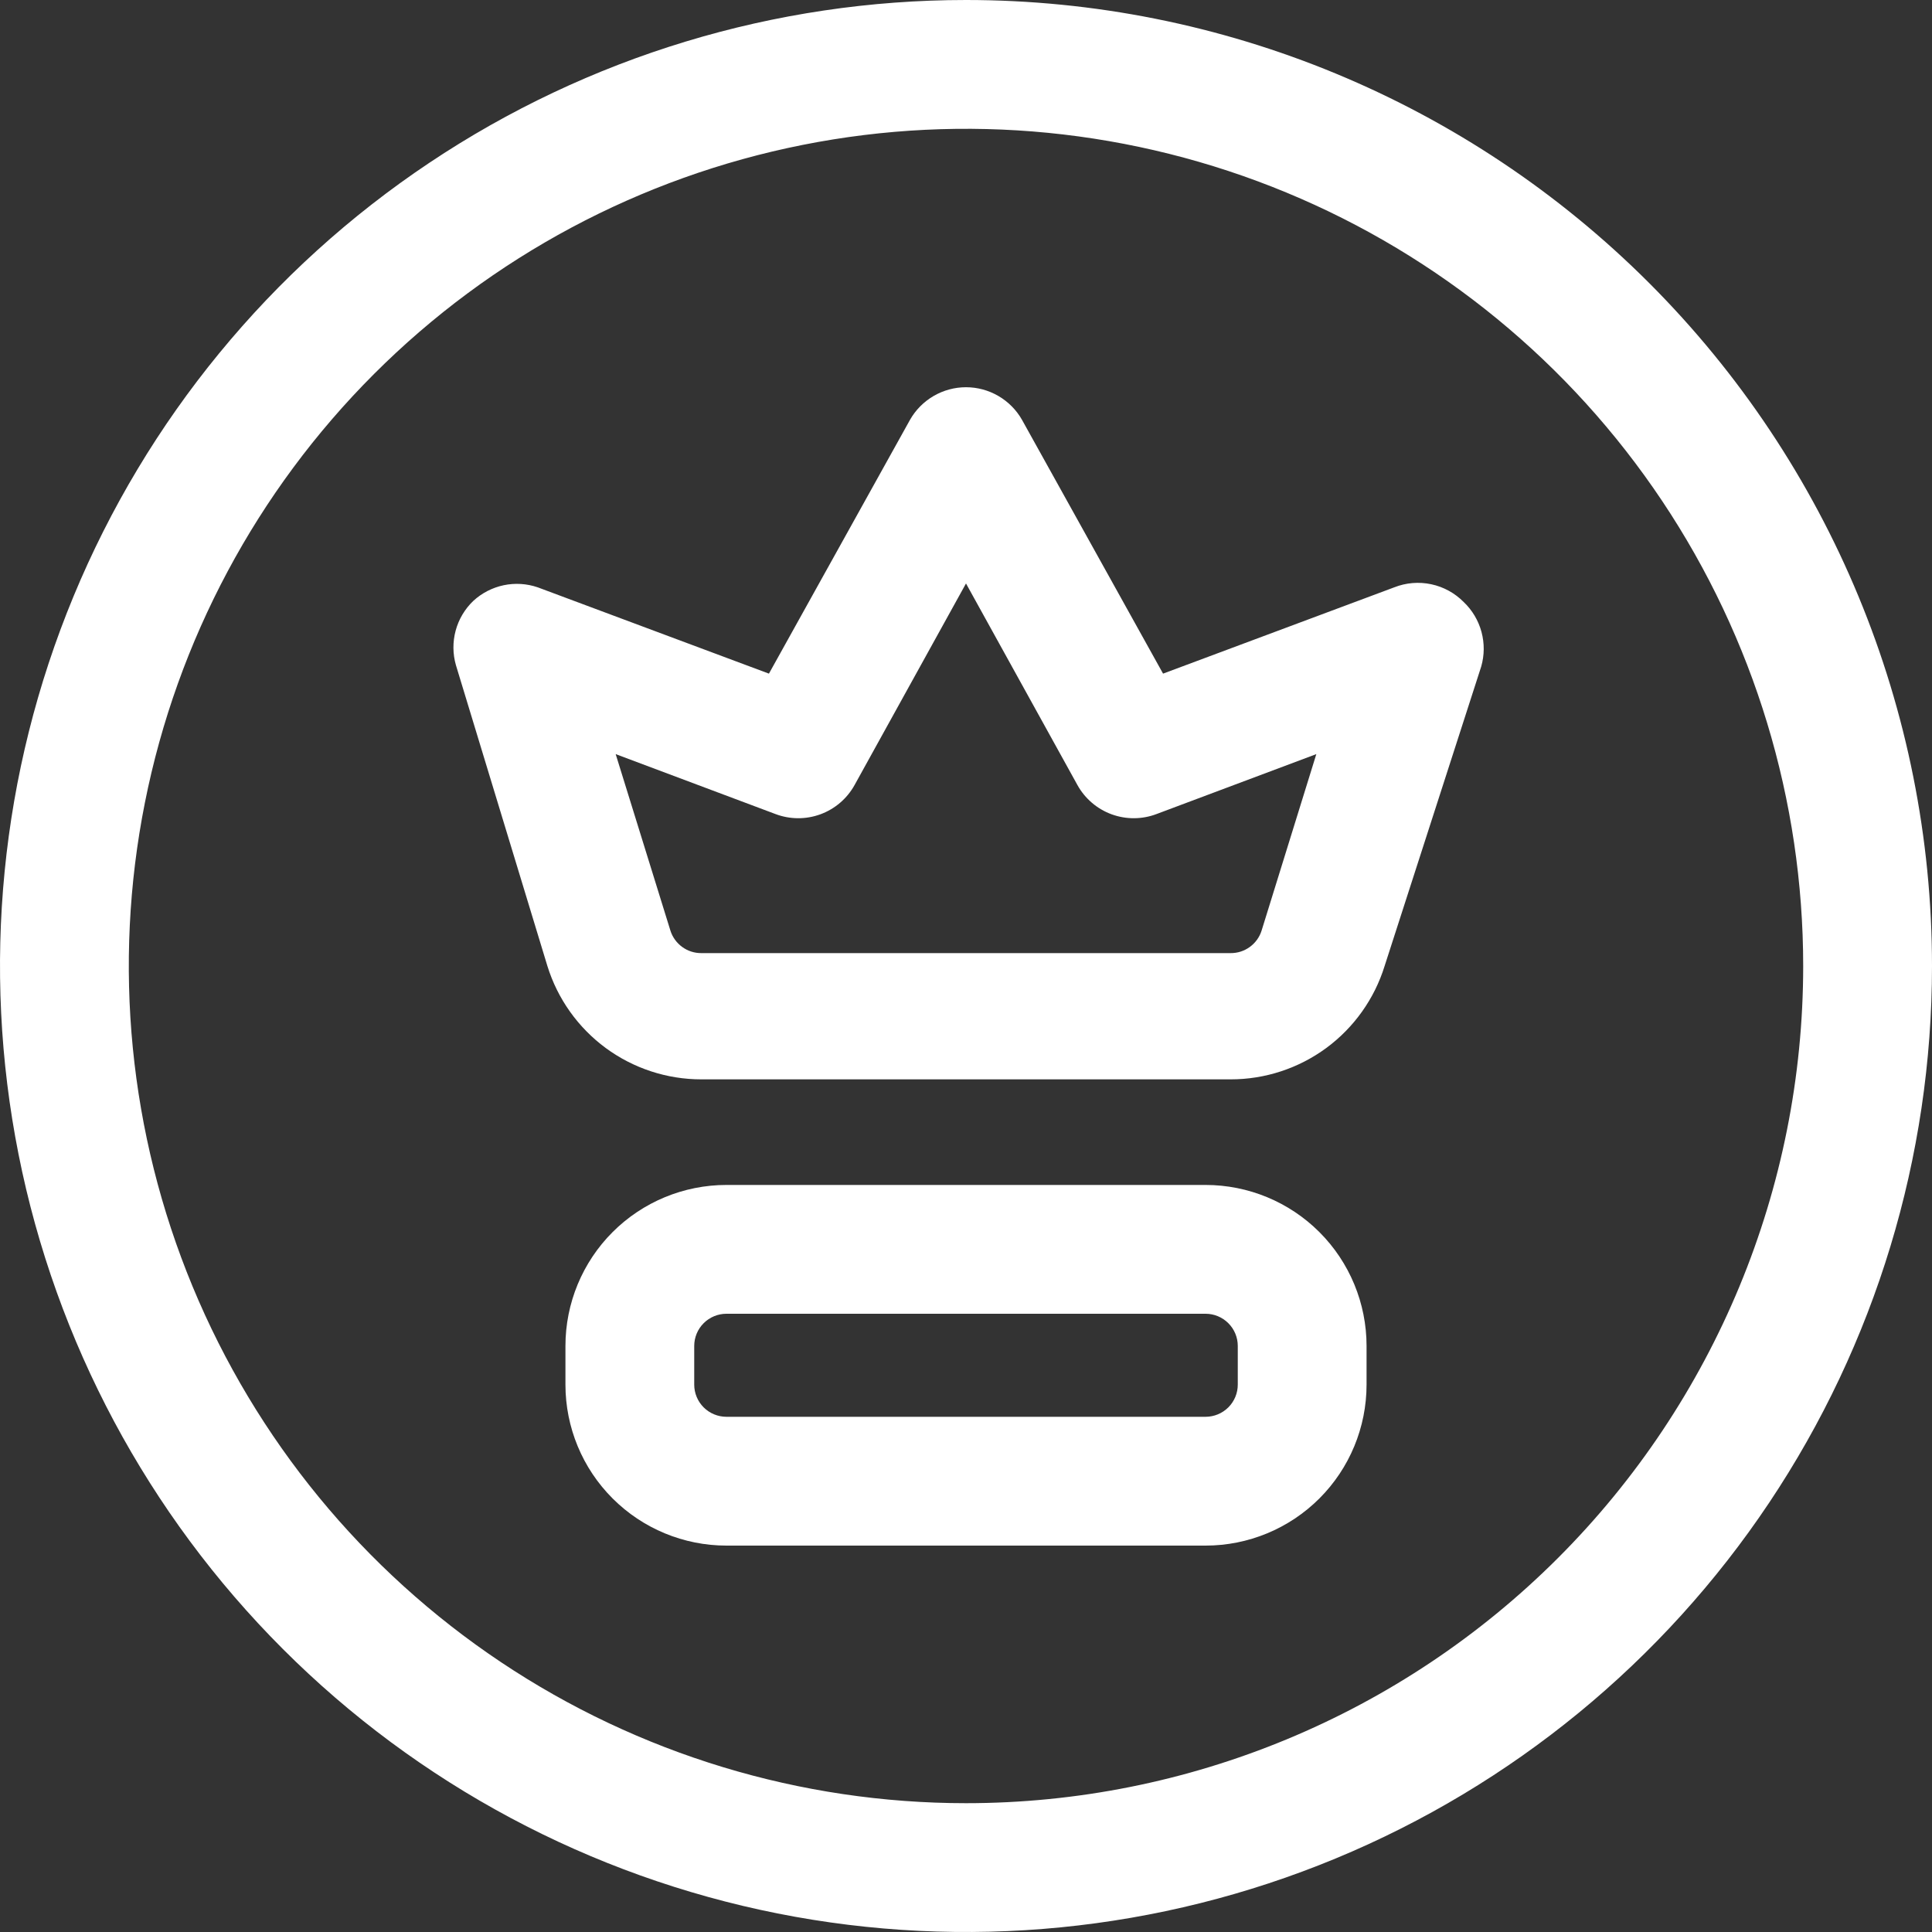
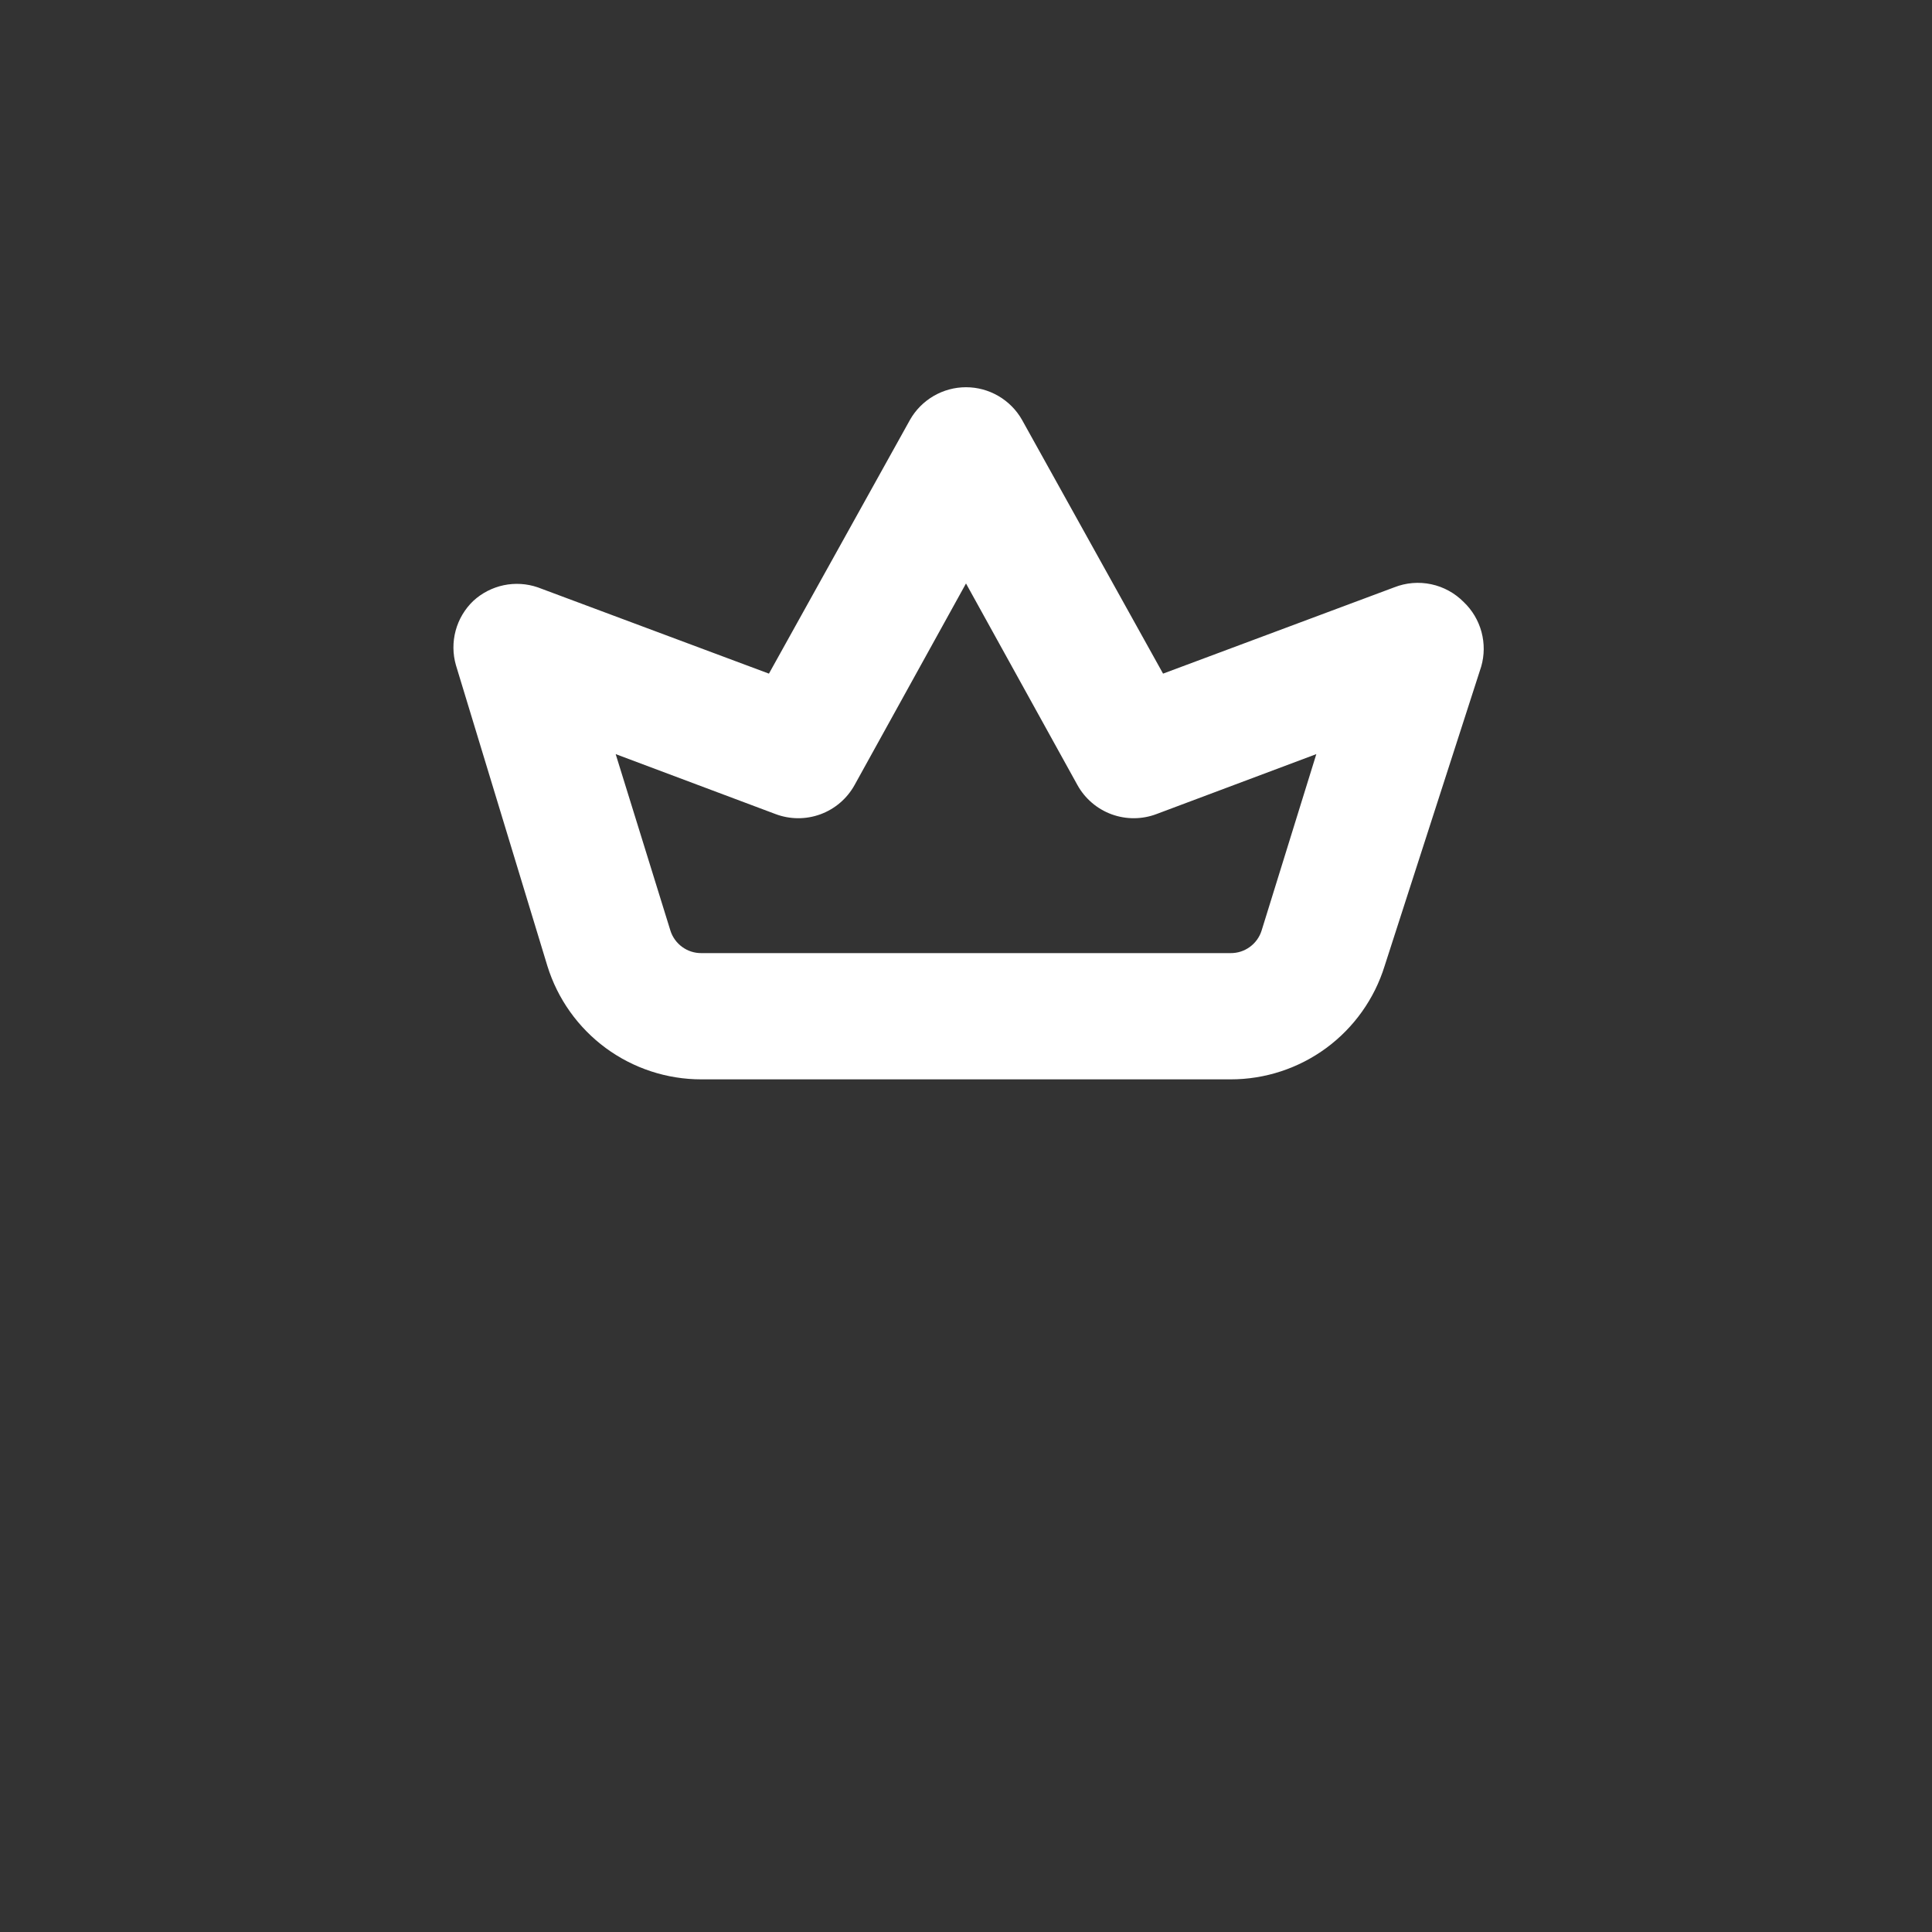
<svg xmlns="http://www.w3.org/2000/svg" width="70" height="70" viewBox="0 0 70 70" fill="none">
  <rect x="0" y="0" width="70" height="70" fill="#333333" stroke="none" />
-   <path d="M35 0C28.078 0 21.311 2.053 15.555 5.899C9.799 9.744 5.313 15.211 2.664 21.606C0.015 28.002 -0.678 35.039 0.673 41.828C2.023 48.617 5.356 54.854 10.251 59.749C15.146 64.644 21.383 67.977 28.172 69.328C34.961 70.678 41.998 69.985 48.394 67.336C54.789 64.687 60.256 60.201 64.101 54.445C67.947 48.689 70 41.922 70 35C70 25.717 66.312 16.815 59.749 10.251C53.185 3.687 44.283 0 35 0ZM35 65.333C29.001 65.333 23.136 63.554 18.148 60.221C13.159 56.888 9.272 52.151 6.976 46.608C4.68 41.065 4.079 34.966 5.25 29.082C6.42 23.198 9.309 17.793 13.551 13.551C17.793 9.309 23.198 6.42 29.082 5.25C34.966 4.079 41.065 4.68 46.608 6.976C52.151 9.272 56.888 13.159 60.221 18.148C63.554 23.136 65.333 29.001 65.333 35C65.333 43.045 62.138 50.76 56.449 56.449C50.76 62.138 43.045 65.333 35 65.333Z" fill="white" />
  <path d="M50.517 21.28L42.14 24.407L37.03 15.213C36.827 14.854 36.531 14.556 36.175 14.348C35.818 14.14 35.413 14.03 35 14.03C34.587 14.03 34.182 14.14 33.825 14.348C33.469 14.556 33.173 14.854 32.97 15.213L27.86 24.407L19.483 21.28C19.086 21.144 18.66 21.118 18.249 21.204C17.839 21.291 17.459 21.486 17.15 21.77C16.842 22.064 16.62 22.437 16.509 22.849C16.398 23.26 16.402 23.694 16.52 24.103L19.833 35C20.202 36.19 20.943 37.231 21.946 37.971C22.95 38.709 24.164 39.108 25.41 39.107H44.59C45.836 39.108 47.05 38.709 48.054 37.971C49.057 37.231 49.798 36.19 50.167 35L53.667 24.15C53.785 23.741 53.788 23.307 53.677 22.895C53.566 22.484 53.345 22.111 53.037 21.817C52.716 21.49 52.306 21.264 51.858 21.169C51.409 21.073 50.943 21.112 50.517 21.28ZM45.71 33.717C45.635 33.955 45.486 34.162 45.284 34.309C45.083 34.456 44.84 34.535 44.59 34.533H25.41C25.16 34.535 24.917 34.456 24.716 34.309C24.514 34.162 24.365 33.955 24.29 33.717L22.307 27.323L28.093 29.493C28.618 29.693 29.197 29.696 29.724 29.504C30.251 29.311 30.691 28.934 30.963 28.443L35 21.14L39.037 28.443C39.309 28.934 39.749 29.311 40.276 29.504C40.803 29.696 41.382 29.693 41.907 29.493L47.693 27.323L45.71 33.717Z" fill="white" />
-   <path d="M43.68 42.933H26.32C24.773 42.933 23.289 43.548 22.195 44.642C21.101 45.736 20.487 47.22 20.487 48.767V50.167C20.487 51.714 21.101 53.197 22.195 54.291C23.289 55.385 24.773 56 26.32 56H43.68C45.227 56 46.711 55.385 47.805 54.291C48.899 53.197 49.513 51.714 49.513 50.167V48.767C49.513 47.22 48.899 45.736 47.805 44.642C46.711 43.548 45.227 42.933 43.68 42.933ZM44.847 50.167C44.847 50.476 44.724 50.773 44.505 50.992C44.286 51.21 43.989 51.333 43.68 51.333H26.32C26.011 51.333 25.714 51.21 25.495 50.992C25.276 50.773 25.153 50.476 25.153 50.167V48.767C25.153 48.457 25.276 48.16 25.495 47.942C25.714 47.723 26.011 47.6 26.32 47.6H43.68C43.989 47.6 44.286 47.723 44.505 47.942C44.724 48.16 44.847 48.457 44.847 48.767V50.167Z" fill="white" />
</svg>